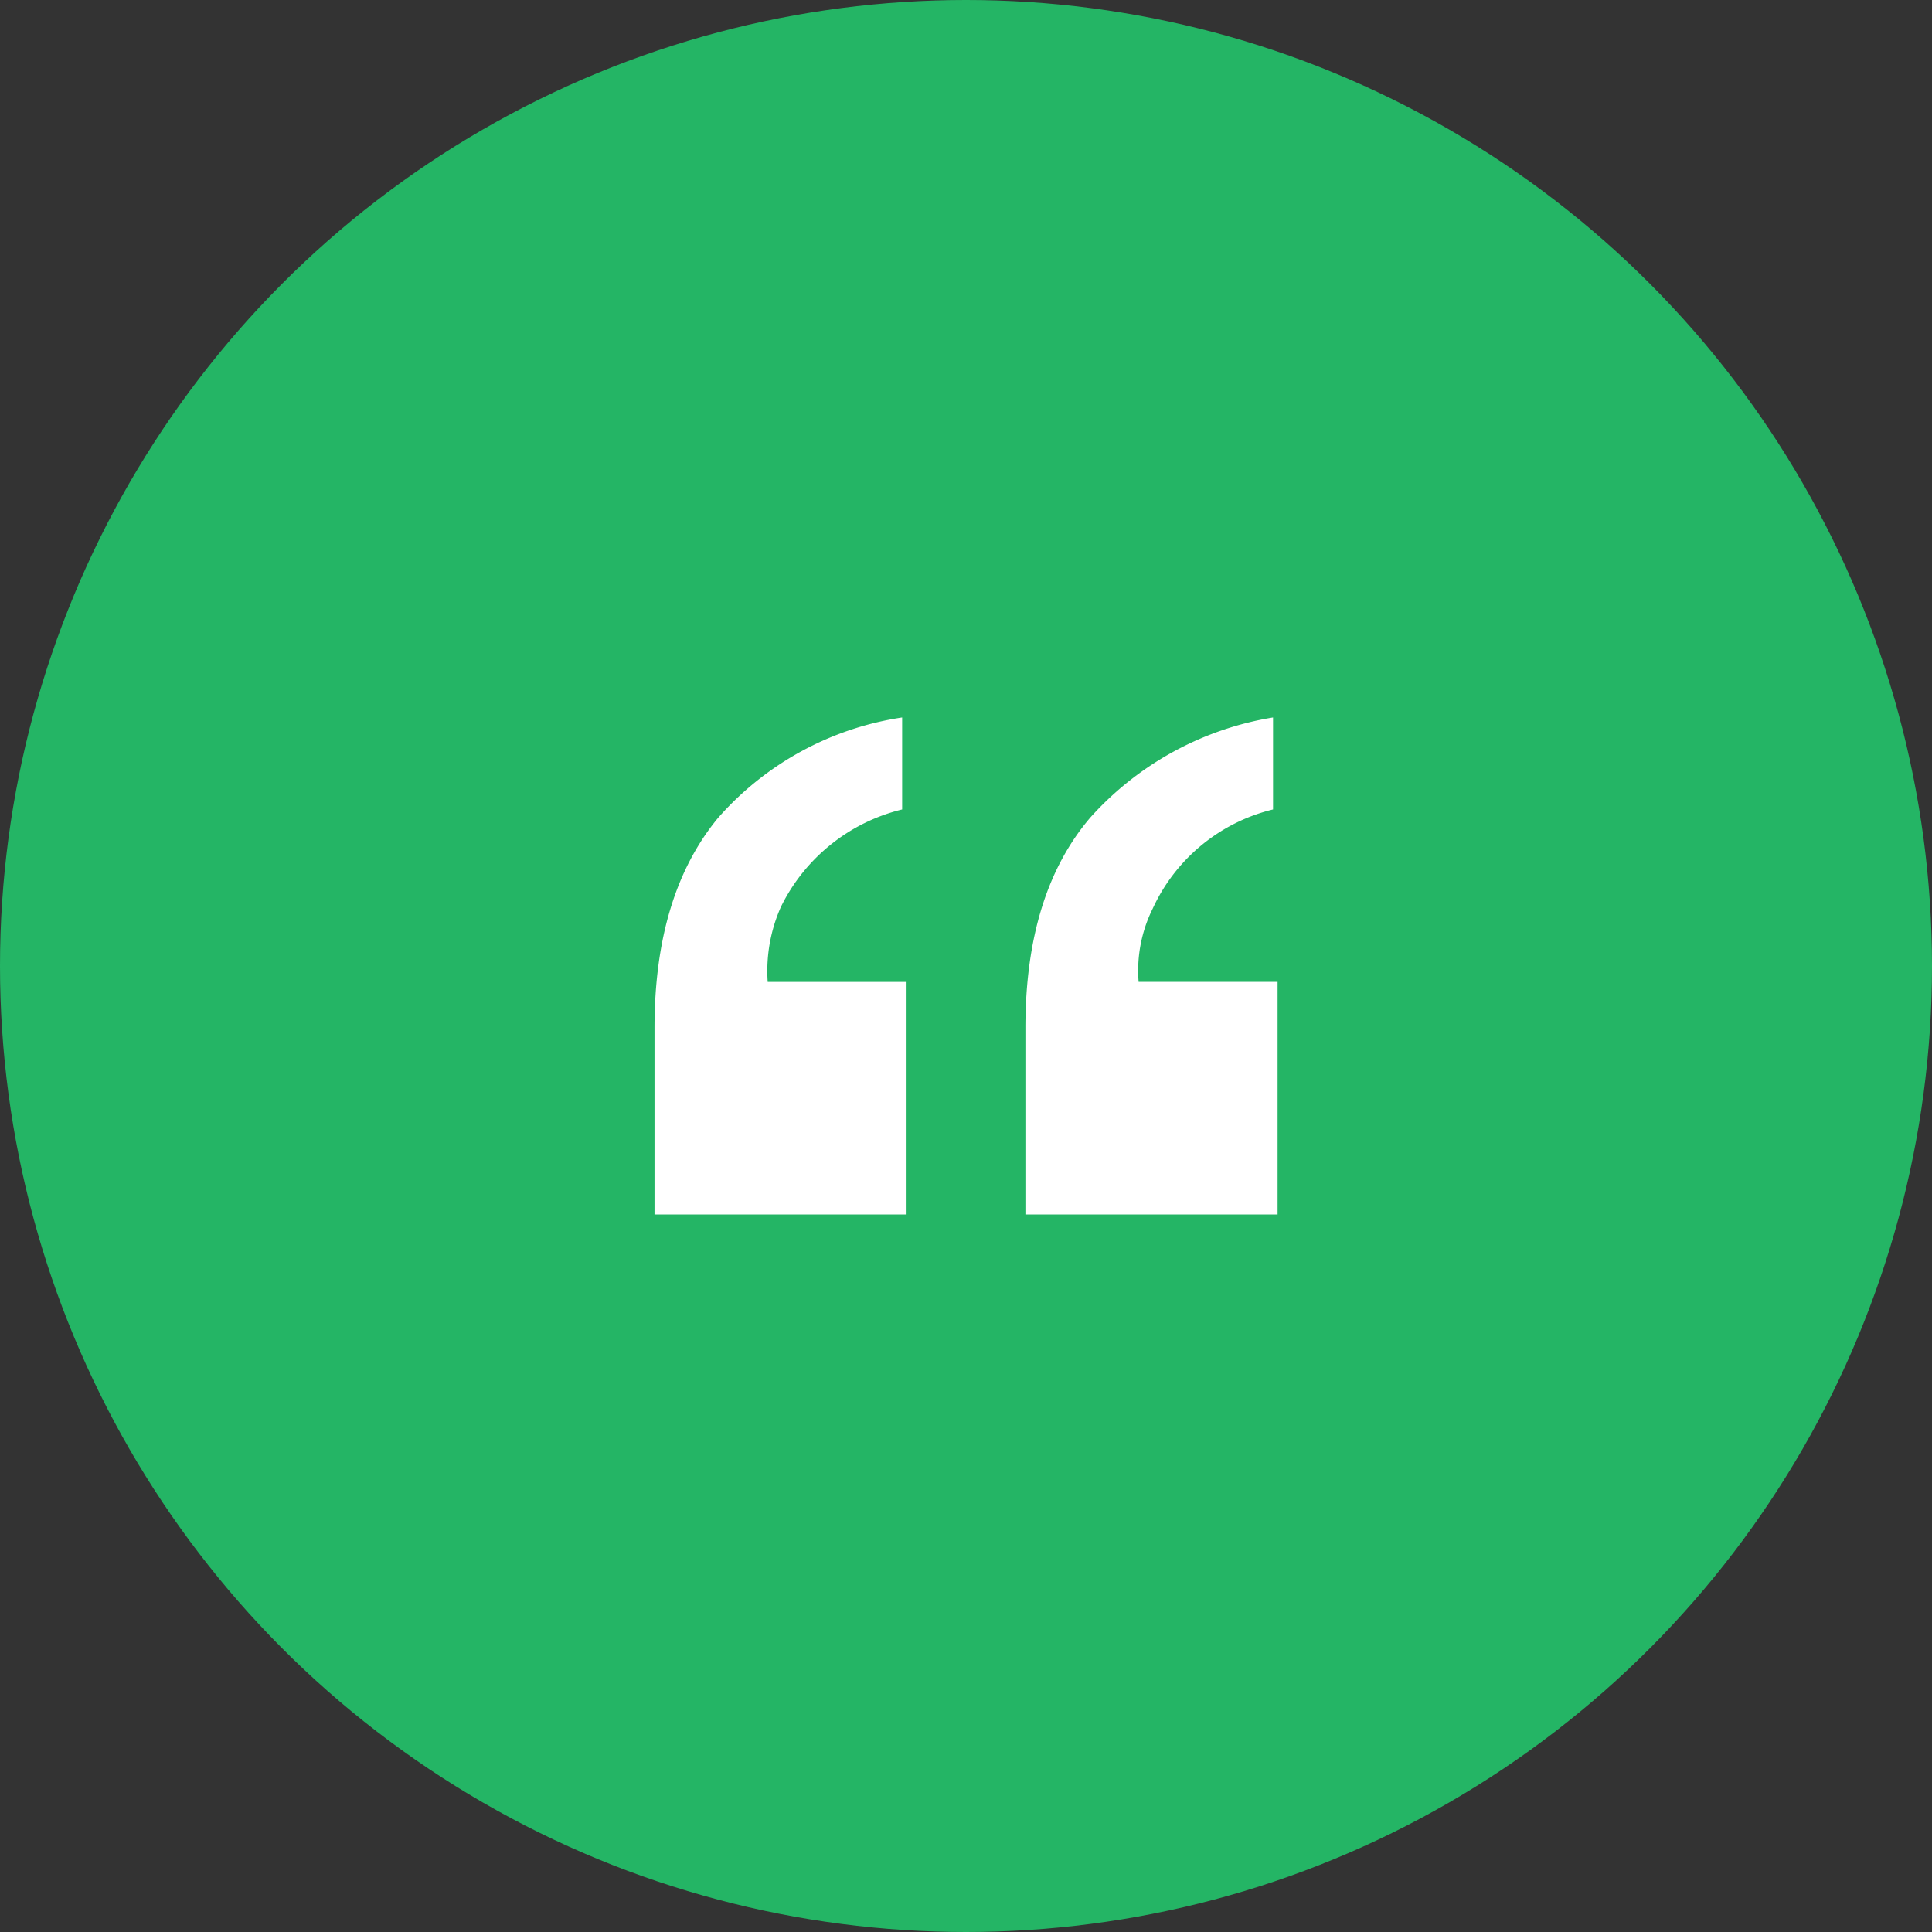
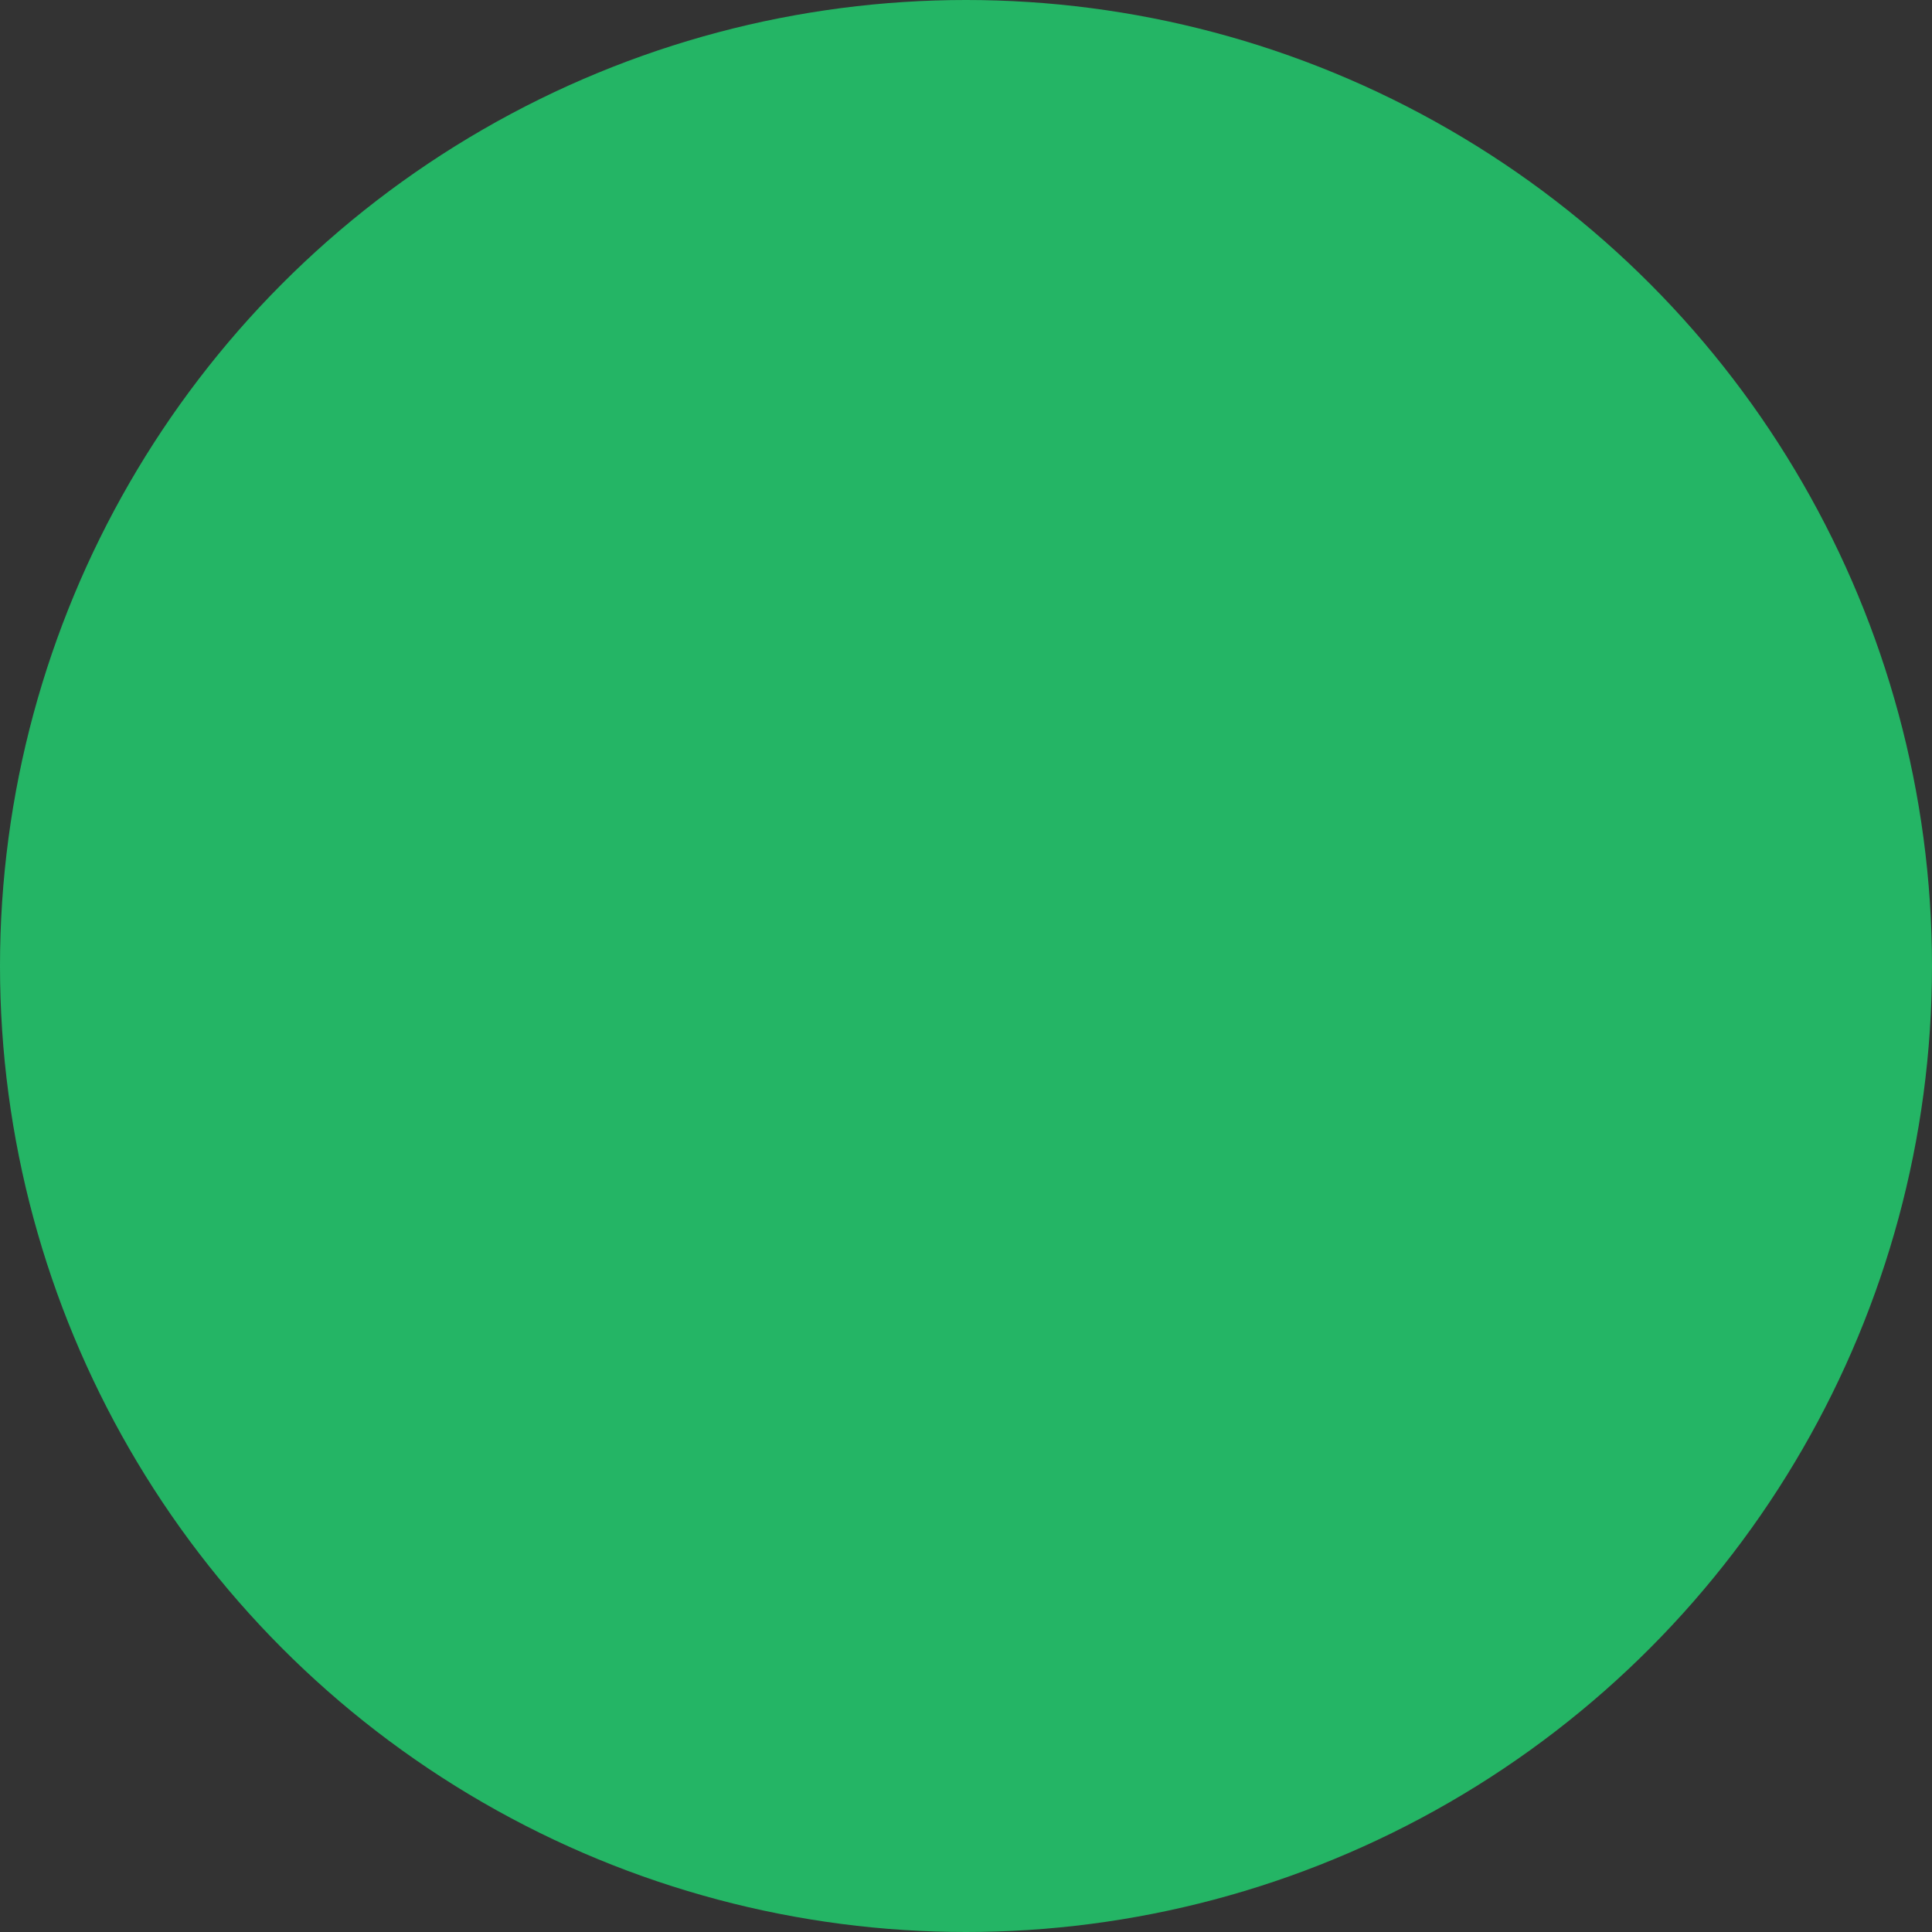
<svg xmlns="http://www.w3.org/2000/svg" width="80" height="80" viewBox="0 0 80 80">
  <rect x="0" y="0" width="80" height="80" fill="#333333" stroke="none" />
  <defs>
    <clipPath id="clip-path">
-       <rect id="Rectangle_49" data-name="Rectangle 49" width="25.795" height="20.581" transform="translate(0 0)" fill="none" />
-     </clipPath>
+       </clipPath>
  </defs>
  <g id="Group_51" data-name="Group 51" transform="translate(-578 -2720)">
    <circle id="Ellipse_1" data-name="Ellipse 1" cx="40" cy="40" r="40" transform="translate(578 2720)" fill="#24b565" />
    <g id="Group_50" data-name="Group 50" transform="translate(605.102 2749.709)">
      <g id="Group_49" data-name="Group 49" clip-path="url(#clip-path)">
        <path id="Path_27" data-name="Path 27" d="M0,20.581V12.854Q0,7.361,2.618,4.175A12.642,12.642,0,0,1,10.254,0V3.809A7.587,7.587,0,0,0,5.237,7.837a6.529,6.529,0,0,0-.55,3.113h5.75v9.631ZM25.612,3.809a7.4,7.4,0,0,0-4.98,4.1,5.771,5.771,0,0,0-.586,3.039H25.8v9.631H15.358V12.854q0-5.565,2.692-8.715A12.971,12.971,0,0,1,25.612,0Z" fill="#fff" />
      </g>
    </g>
  </g>
</svg>